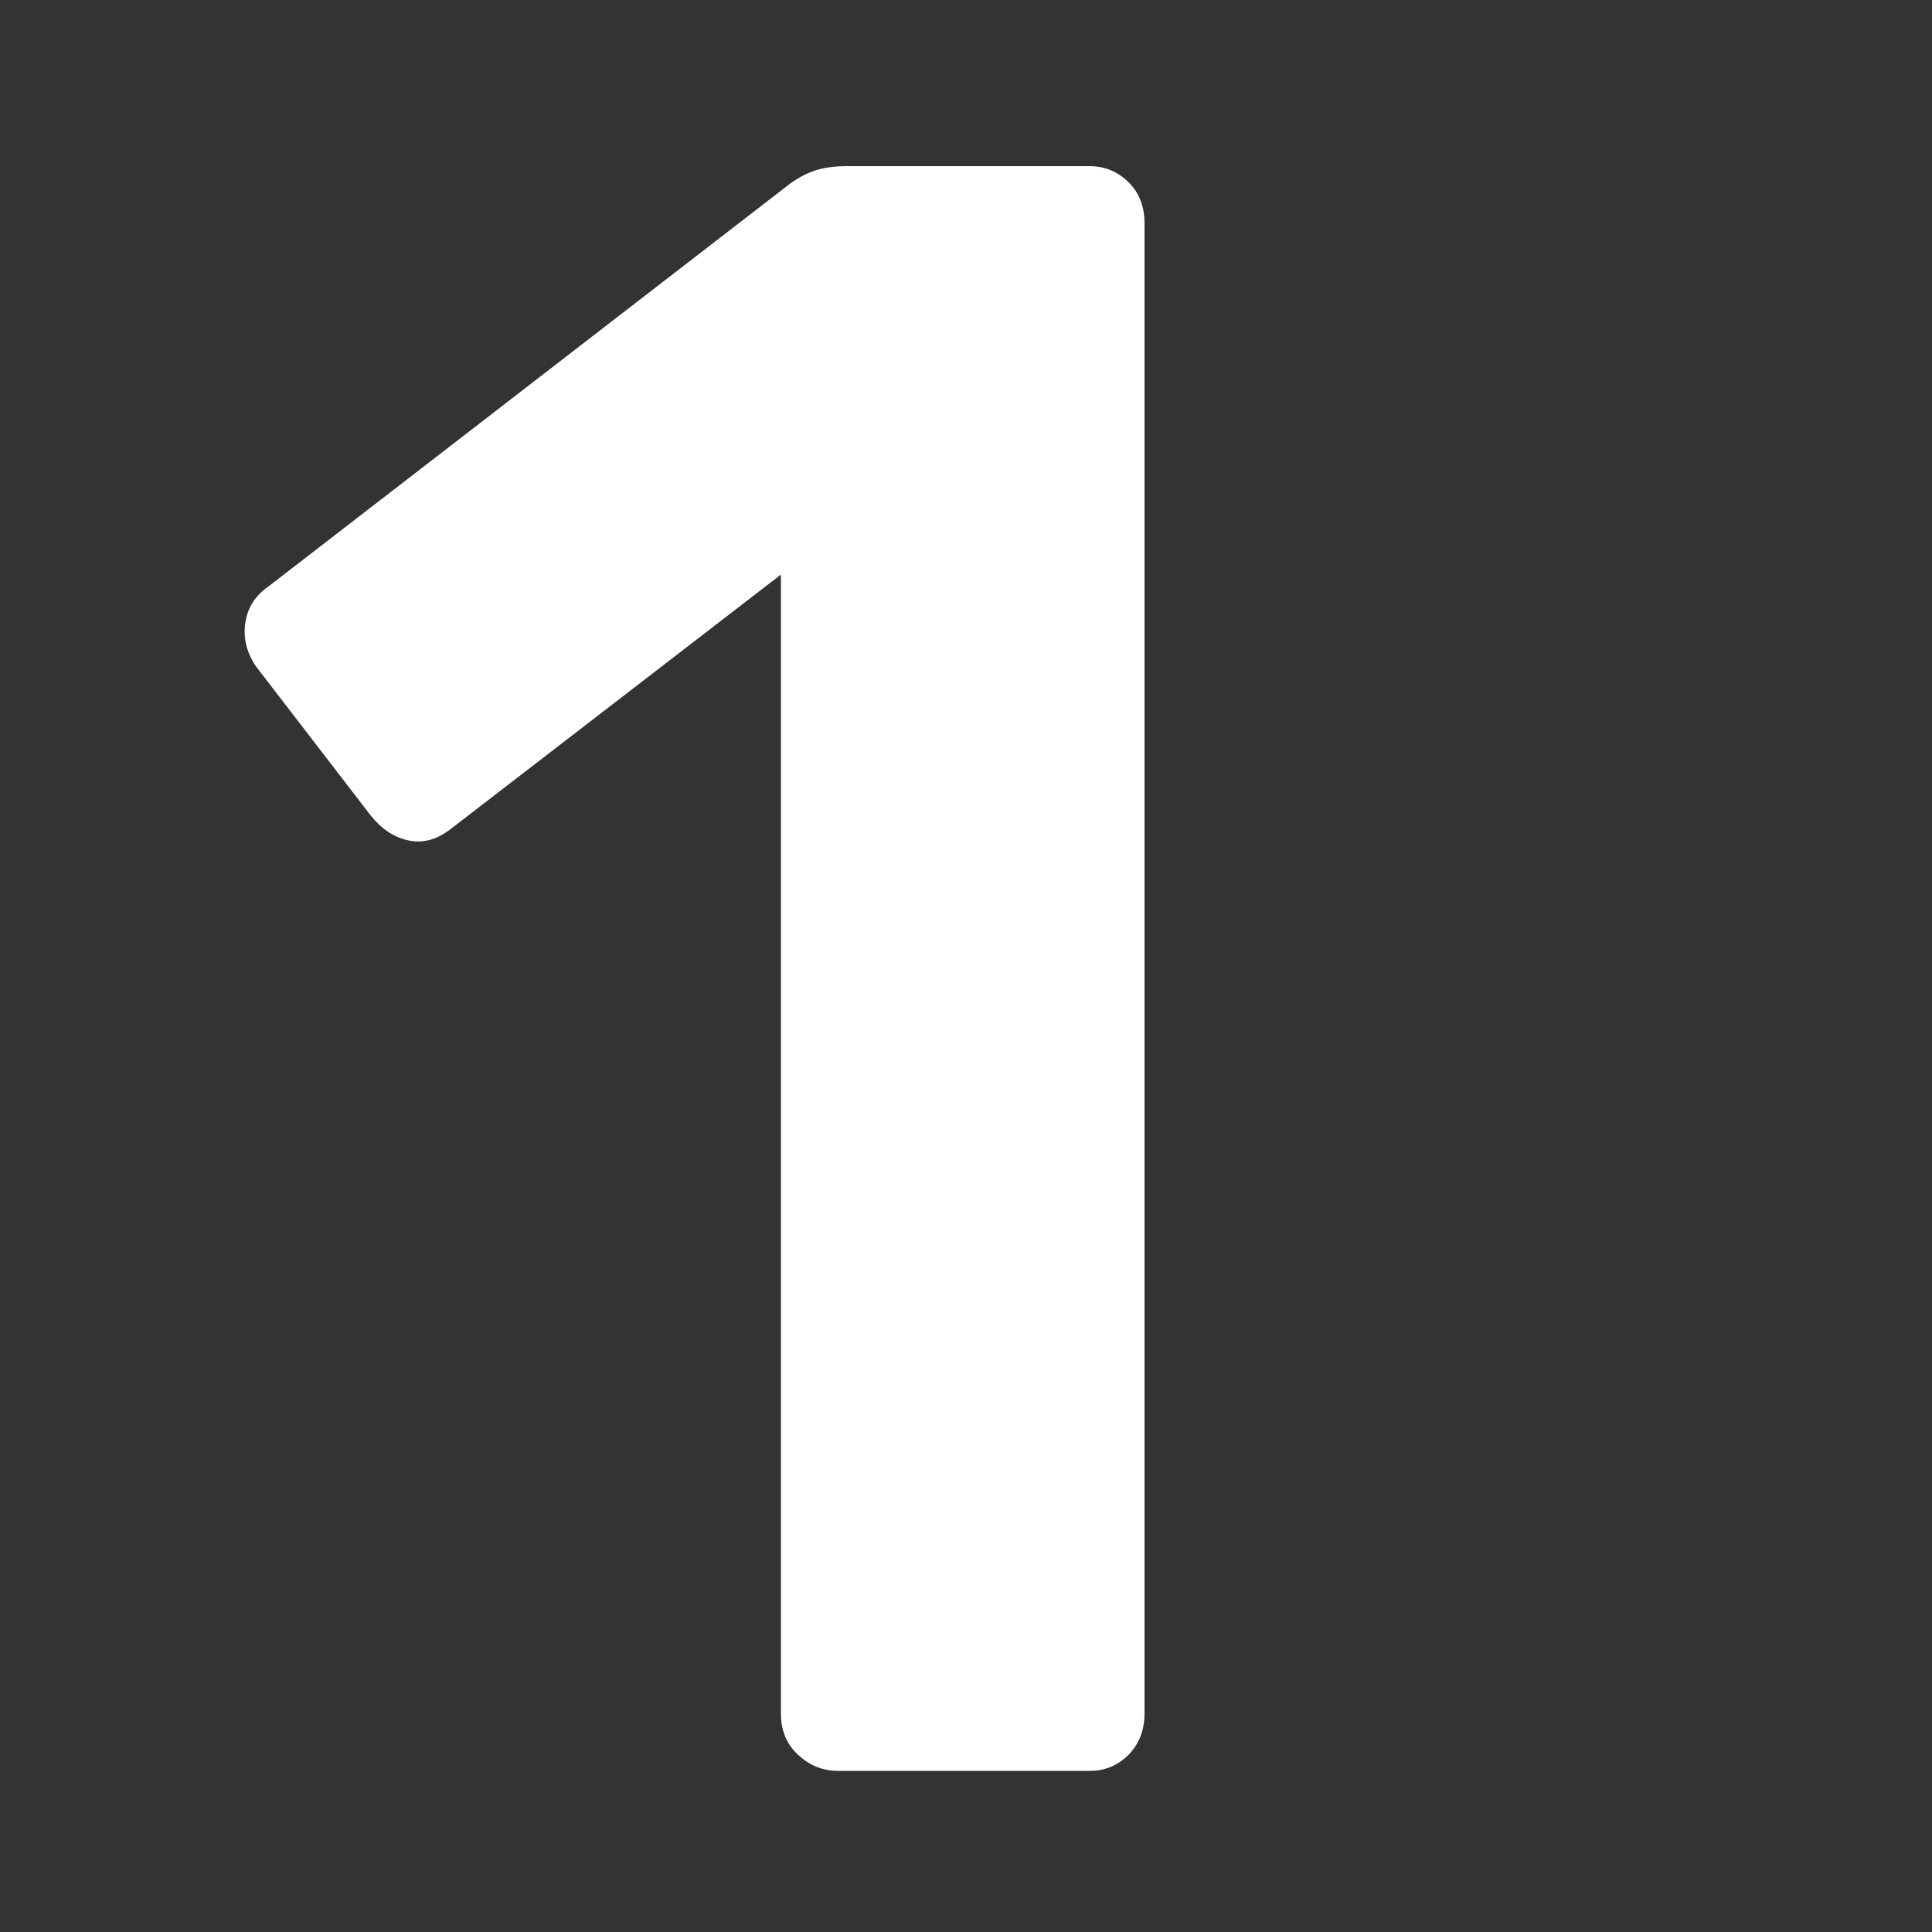
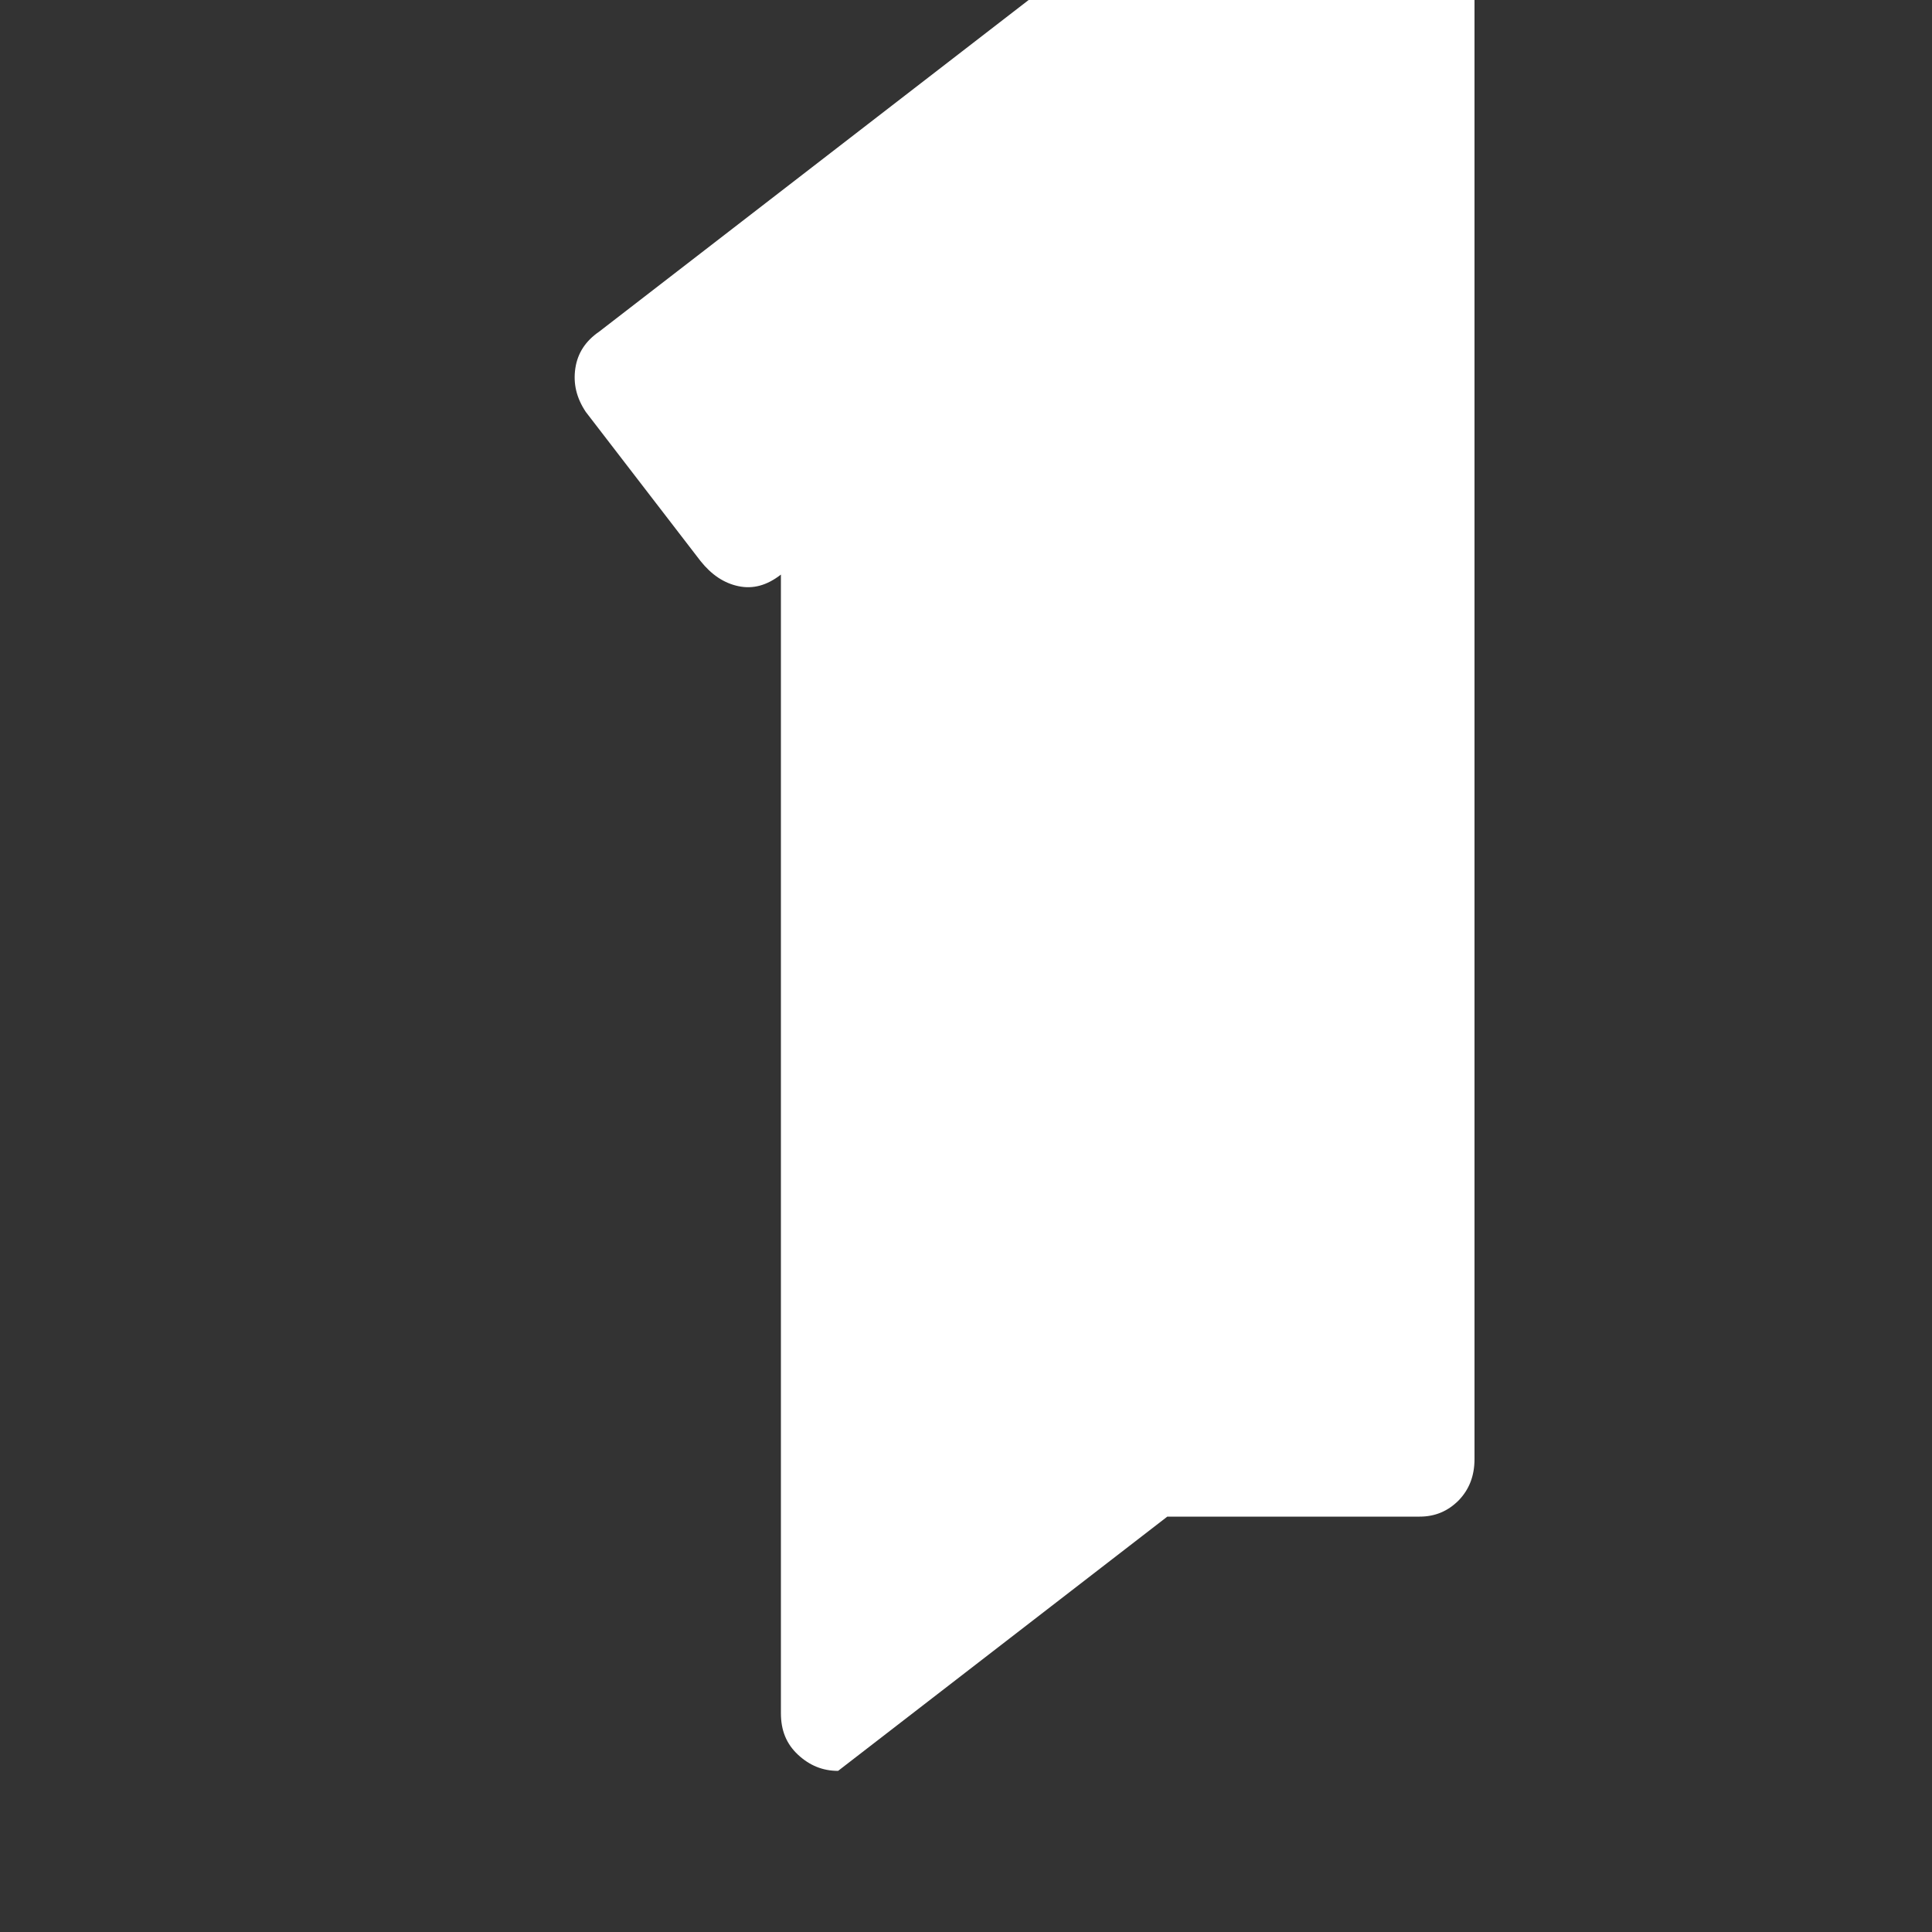
<svg xmlns="http://www.w3.org/2000/svg" id="Ebene_1" viewBox="0 0 50 50">
  <rect x="0" y="0" width="50" height="50" fill="#333333" stroke="none" />
  <defs>
    <style> .st0 { fill: #fff; } </style>
  </defs>
-   <path class="st0" d="M21.69,45.83c-.4,0-.74-.14-1.04-.42-.3-.28-.44-.63-.44-1.07V14.87l-8.54,6.58c-.36.28-.72.38-1.1.3-.38-.08-.7-.3-.98-.65l-2.97-3.86c-.24-.36-.33-.73-.27-1.13.06-.4.27-.71.62-.95l13.52-10.44c.24-.16.46-.27.68-.33.22-.06.46-.09.74-.09h6.29c.39,0,.73.14,1.01.42.28.28.41.63.41,1.07v38.55c0,.44-.14.79-.41,1.07-.28.28-.61.42-1.01.42h-6.53Z" />
+   <path class="st0" d="M21.69,45.83c-.4,0-.74-.14-1.04-.42-.3-.28-.44-.63-.44-1.07V14.87c-.36.28-.72.38-1.1.3-.38-.08-.7-.3-.98-.65l-2.97-3.86c-.24-.36-.33-.73-.27-1.13.06-.4.27-.71.62-.95l13.52-10.44c.24-.16.46-.27.68-.33.22-.06.46-.09.74-.09h6.29c.39,0,.73.14,1.01.42.28.28.41.63.41,1.07v38.55c0,.44-.14.79-.41,1.07-.28.28-.61.42-1.01.42h-6.53Z" />
</svg>